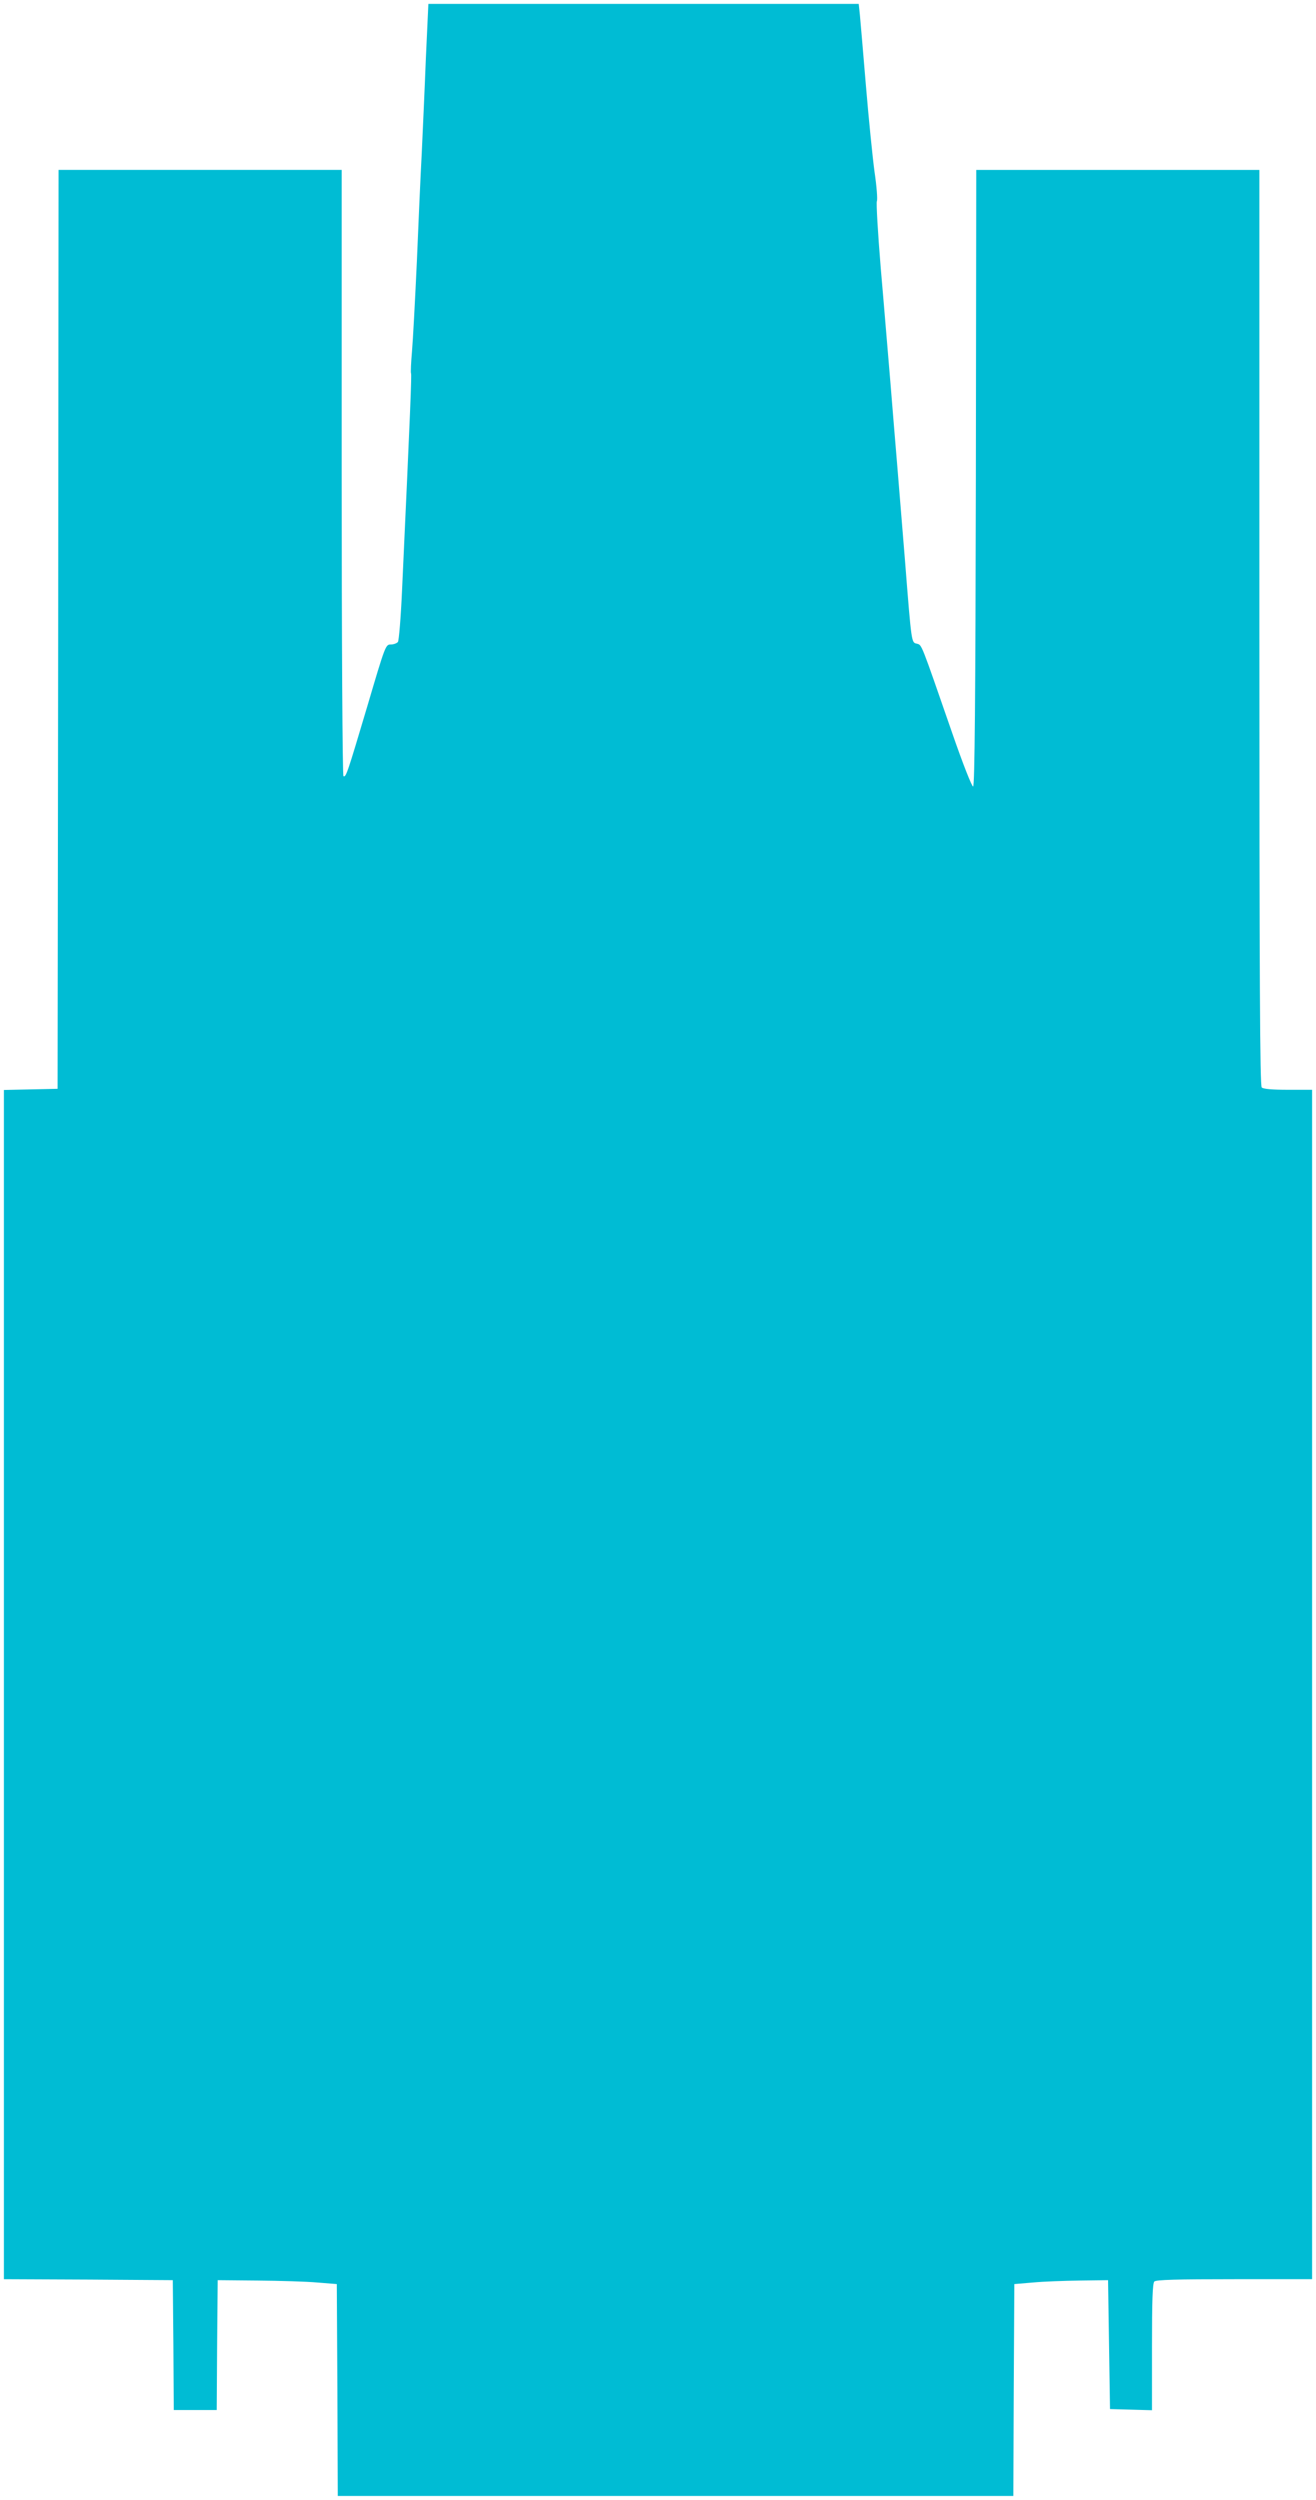
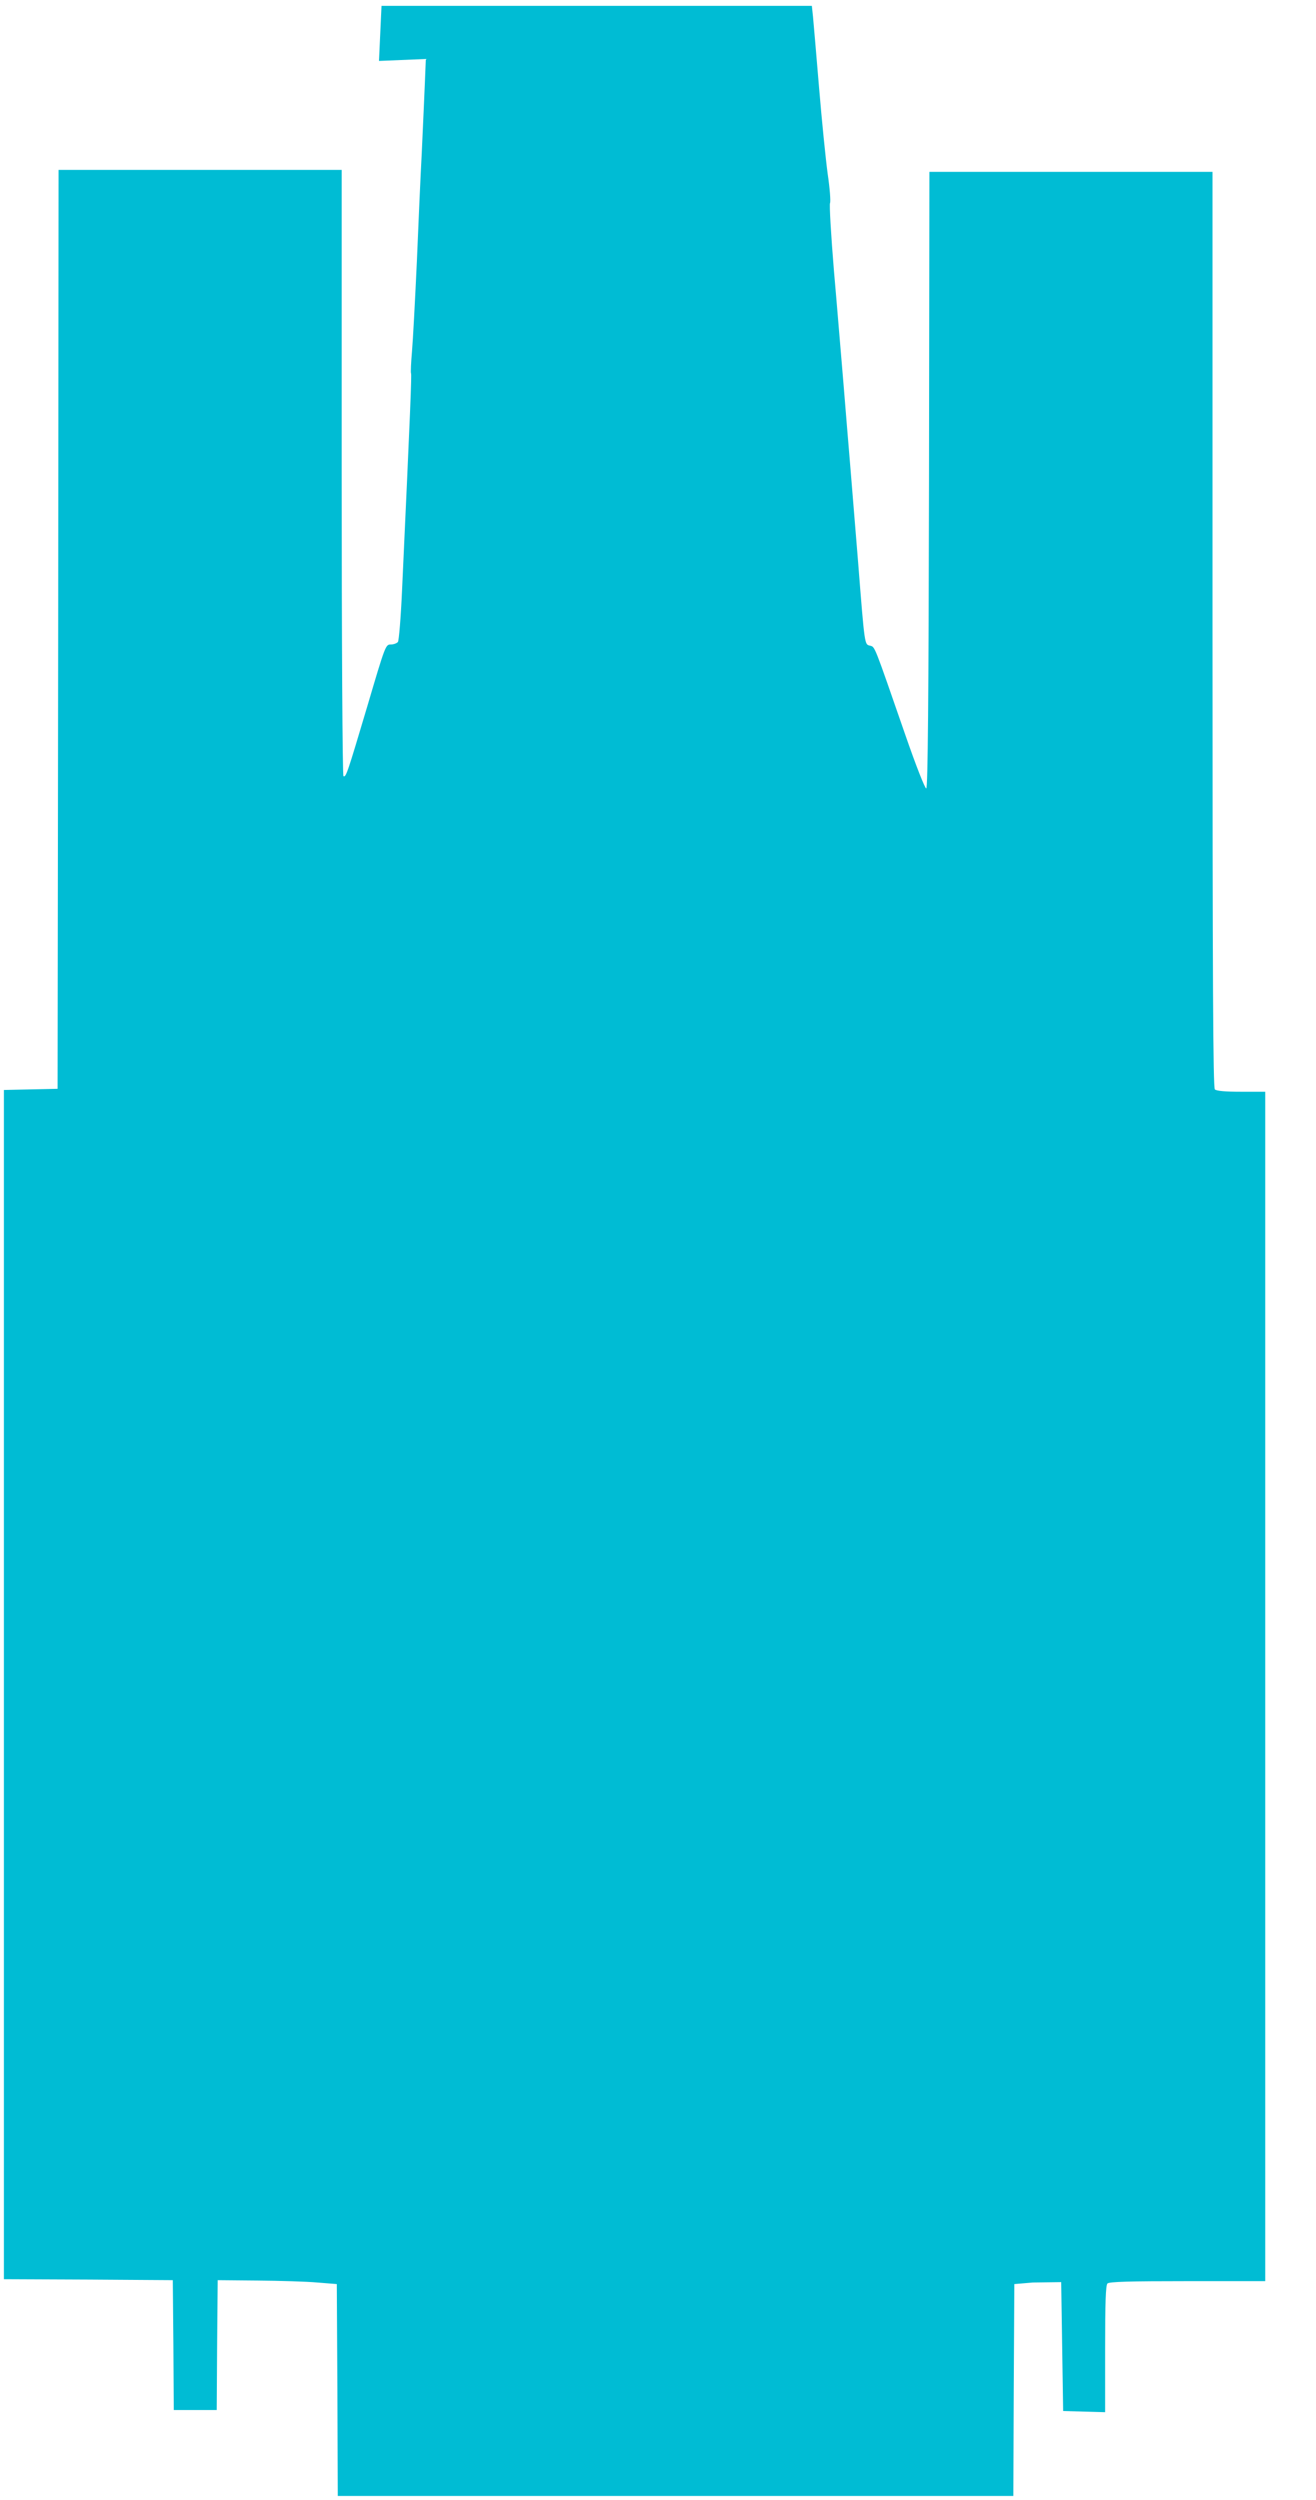
<svg xmlns="http://www.w3.org/2000/svg" version="1.0" width="674pt" height="1280pt" viewBox="0 0 674 1280" preserveAspectRatio="xMidYMid meet">
  <g transform="translate(0,1280) scale(0.1,-0.1)" fill="#00bcd4" stroke="none">
-     <path d="M2181 12498 c-6 -156 -16 -373 -21 -483 -6 -110 -17 -360 -25 -555 -9 -195 -20 -402 -25 -460 -5 -57 -7 -107 -5 -111 4 -6 -3 -182 -46 -1114 -6 -137 -16 -256 -21 -262 -6 -7 -22 -13 -37 -13 -26 0 -28 -5 -120 -317 -102 -342 -109 -365 -122 -357 -5 3 -9 702 -9 1555 l0 1549 -725 0 -725 0 -2 -2352 -3 -2353 -138 -3 -137 -3 0 -3044 0 -3045 433 -2 432 -3 3 -333 2 -332 110 0 110 0 2 332 3 333 205 -2 c113 -1 250 -5 305 -10 l100 -8 3 -542 2 -543 1730 0 1730 0 2 543 3 542 95 8 c52 5 160 9 240 10 l145 2 5 -330 5 -330 108 -3 107 -3 0 324 c0 238 3 326 12 335 9 9 114 12 410 12 l398 0 0 3045 0 3045 -123 0 c-82 0 -127 4 -135 12 -9 9 -12 546 -12 2355 l0 2343 -725 0 -725 0 -2 -1577 c-2 -1131 -6 -1577 -14 -1580 -6 -2 -52 114 -109 279 -160 461 -153 445 -179 452 -28 7 -27 -7 -61 426 -14 173 -32 394 -40 490 -8 96 -24 288 -35 425 -12 138 -33 399 -49 580 -15 182 -24 337 -20 345 4 9 -1 76 -12 150 -10 74 -30 272 -44 440 -14 168 -28 331 -31 363 l-6 57 -1102 0 -1102 0 -13 -282z" />
+     <path d="M2181 12498 c-6 -156 -16 -373 -21 -483 -6 -110 -17 -360 -25 -555 -9 -195 -20 -402 -25 -460 -5 -57 -7 -107 -5 -111 4 -6 -3 -182 -46 -1114 -6 -137 -16 -256 -21 -262 -6 -7 -22 -13 -37 -13 -26 0 -28 -5 -120 -317 -102 -342 -109 -365 -122 -357 -5 3 -9 702 -9 1555 l0 1549 -725 0 -725 0 -2 -2352 -3 -2353 -138 -3 -137 -3 0 -3044 0 -3045 433 -2 432 -3 3 -333 2 -332 110 0 110 0 2 332 3 333 205 -2 c113 -1 250 -5 305 -10 l100 -8 3 -542 2 -543 1730 0 1730 0 2 543 3 542 95 8 l145 2 5 -330 5 -330 108 -3 107 -3 0 324 c0 238 3 326 12 335 9 9 114 12 410 12 l398 0 0 3045 0 3045 -123 0 c-82 0 -127 4 -135 12 -9 9 -12 546 -12 2355 l0 2343 -725 0 -725 0 -2 -1577 c-2 -1131 -6 -1577 -14 -1580 -6 -2 -52 114 -109 279 -160 461 -153 445 -179 452 -28 7 -27 -7 -61 426 -14 173 -32 394 -40 490 -8 96 -24 288 -35 425 -12 138 -33 399 -49 580 -15 182 -24 337 -20 345 4 9 -1 76 -12 150 -10 74 -30 272 -44 440 -14 168 -28 331 -31 363 l-6 57 -1102 0 -1102 0 -13 -282z" />
  </g>
</svg>